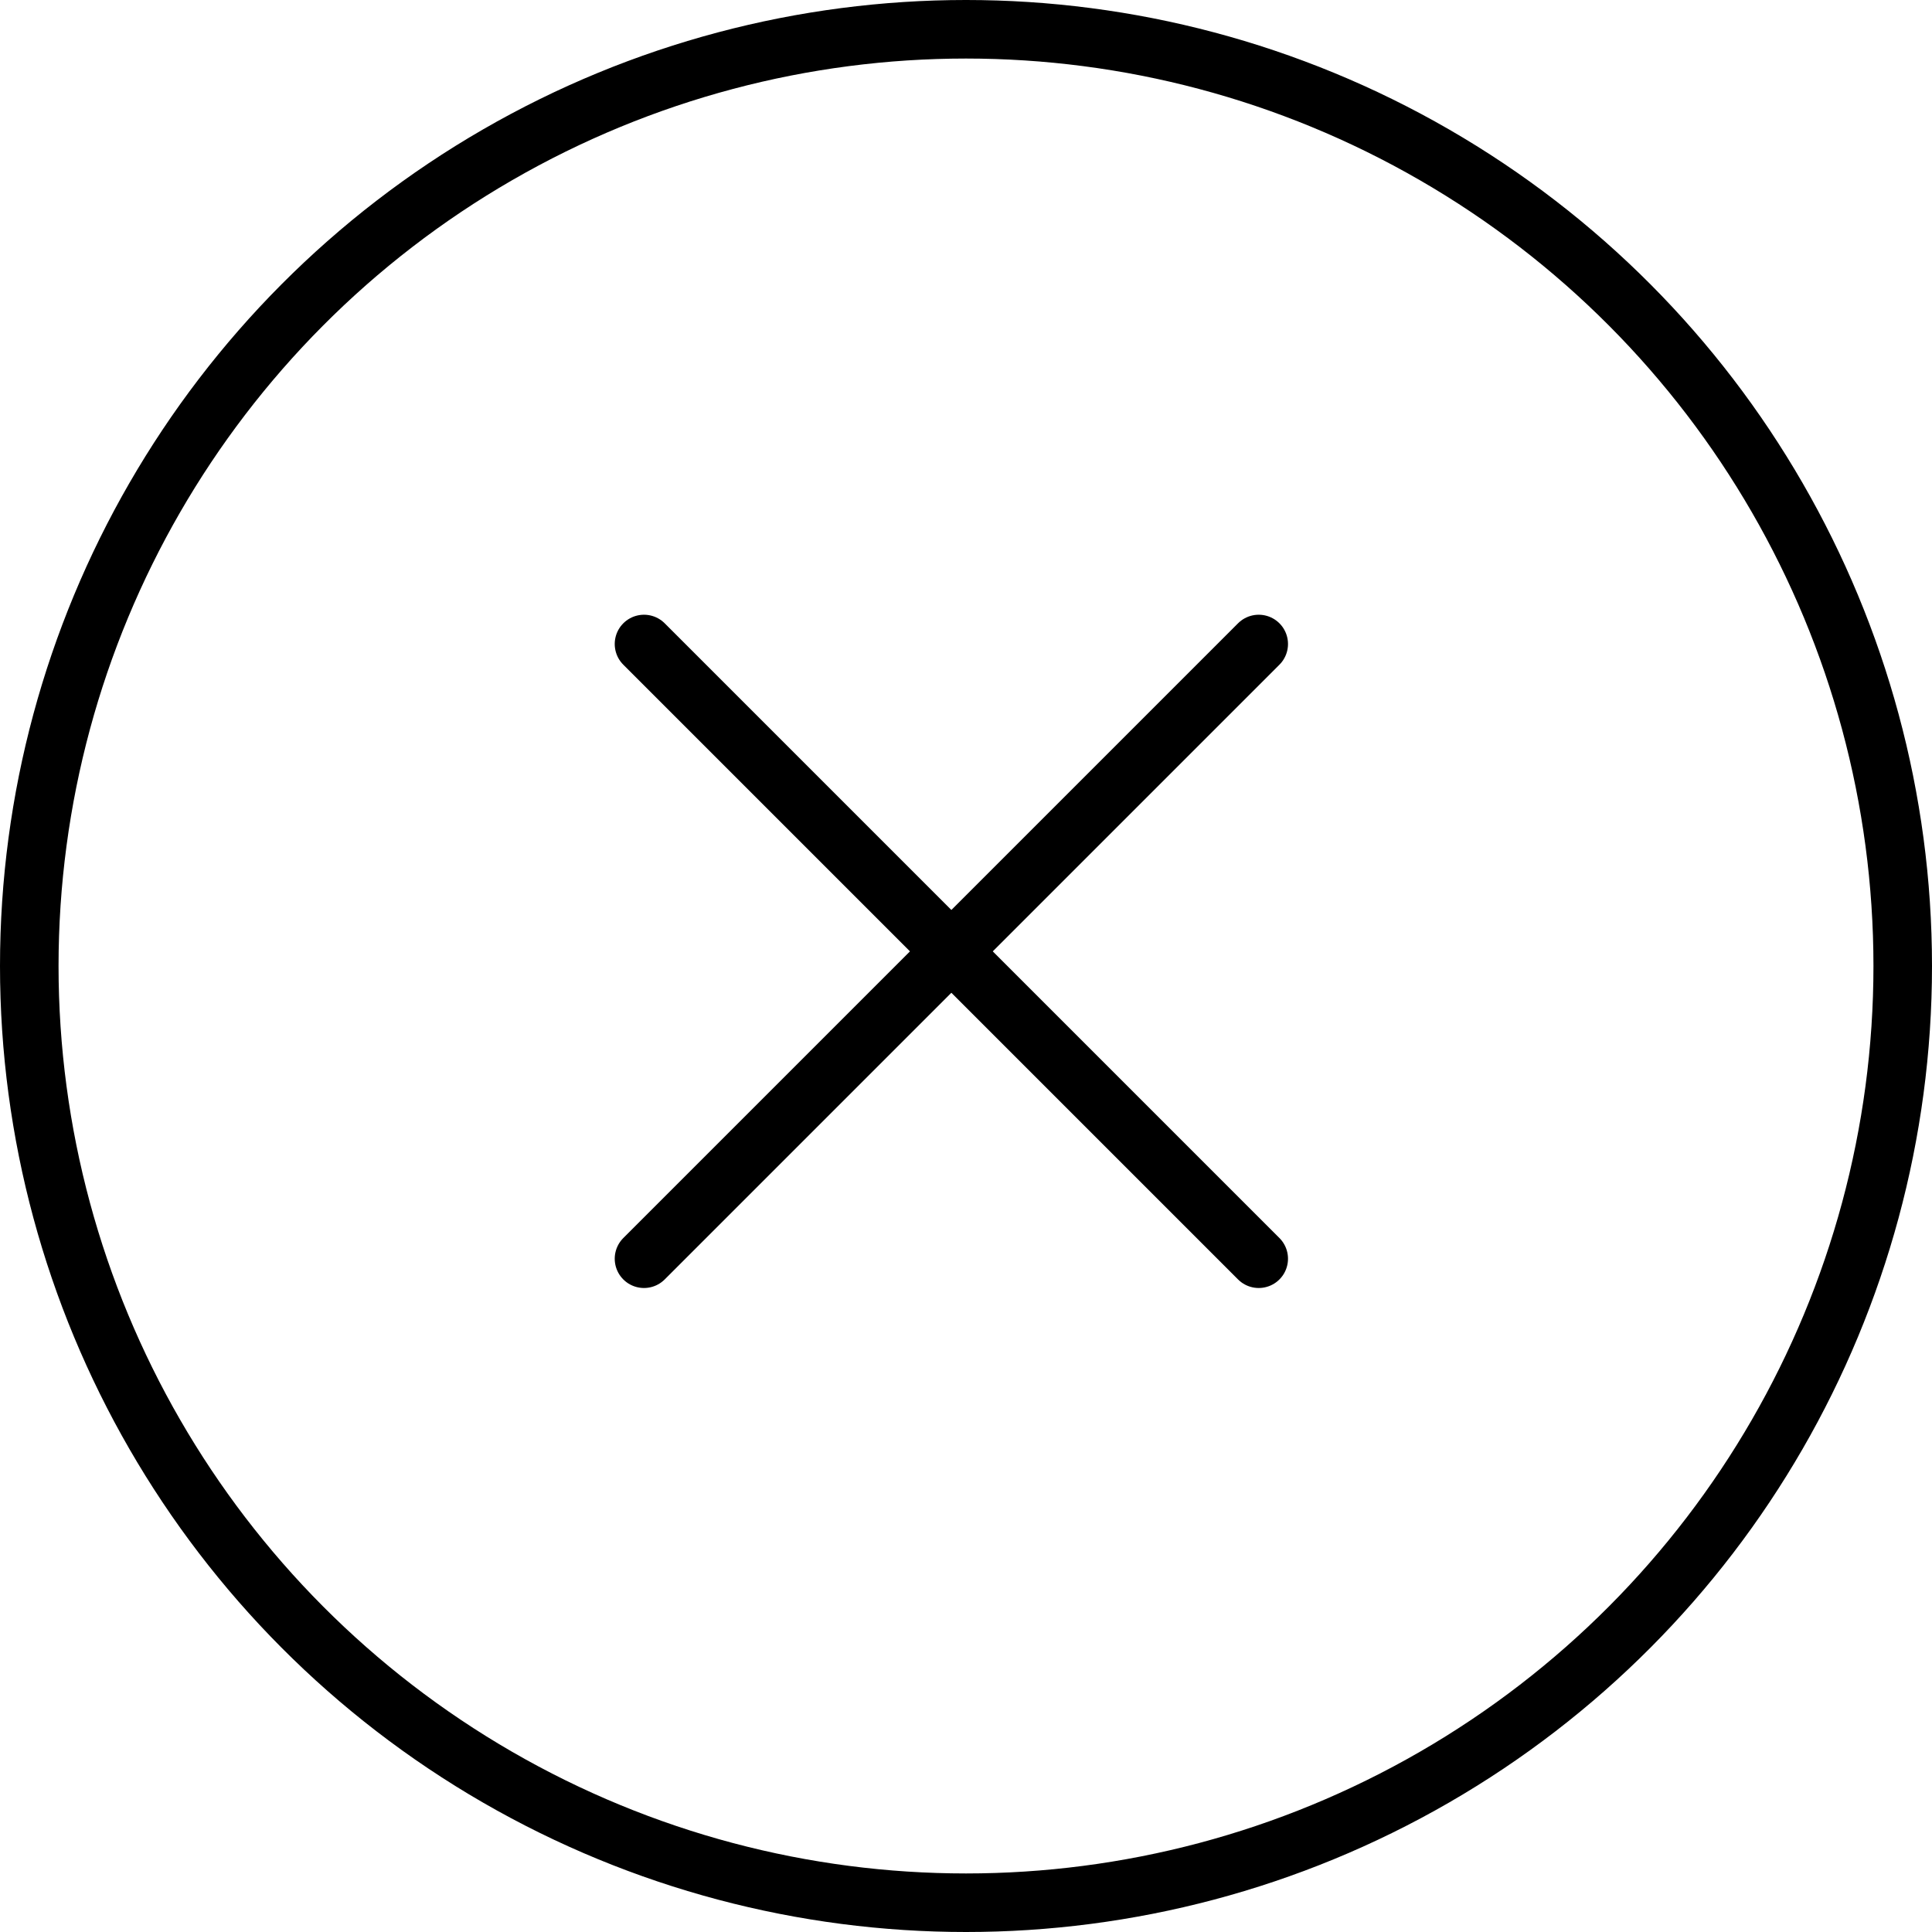
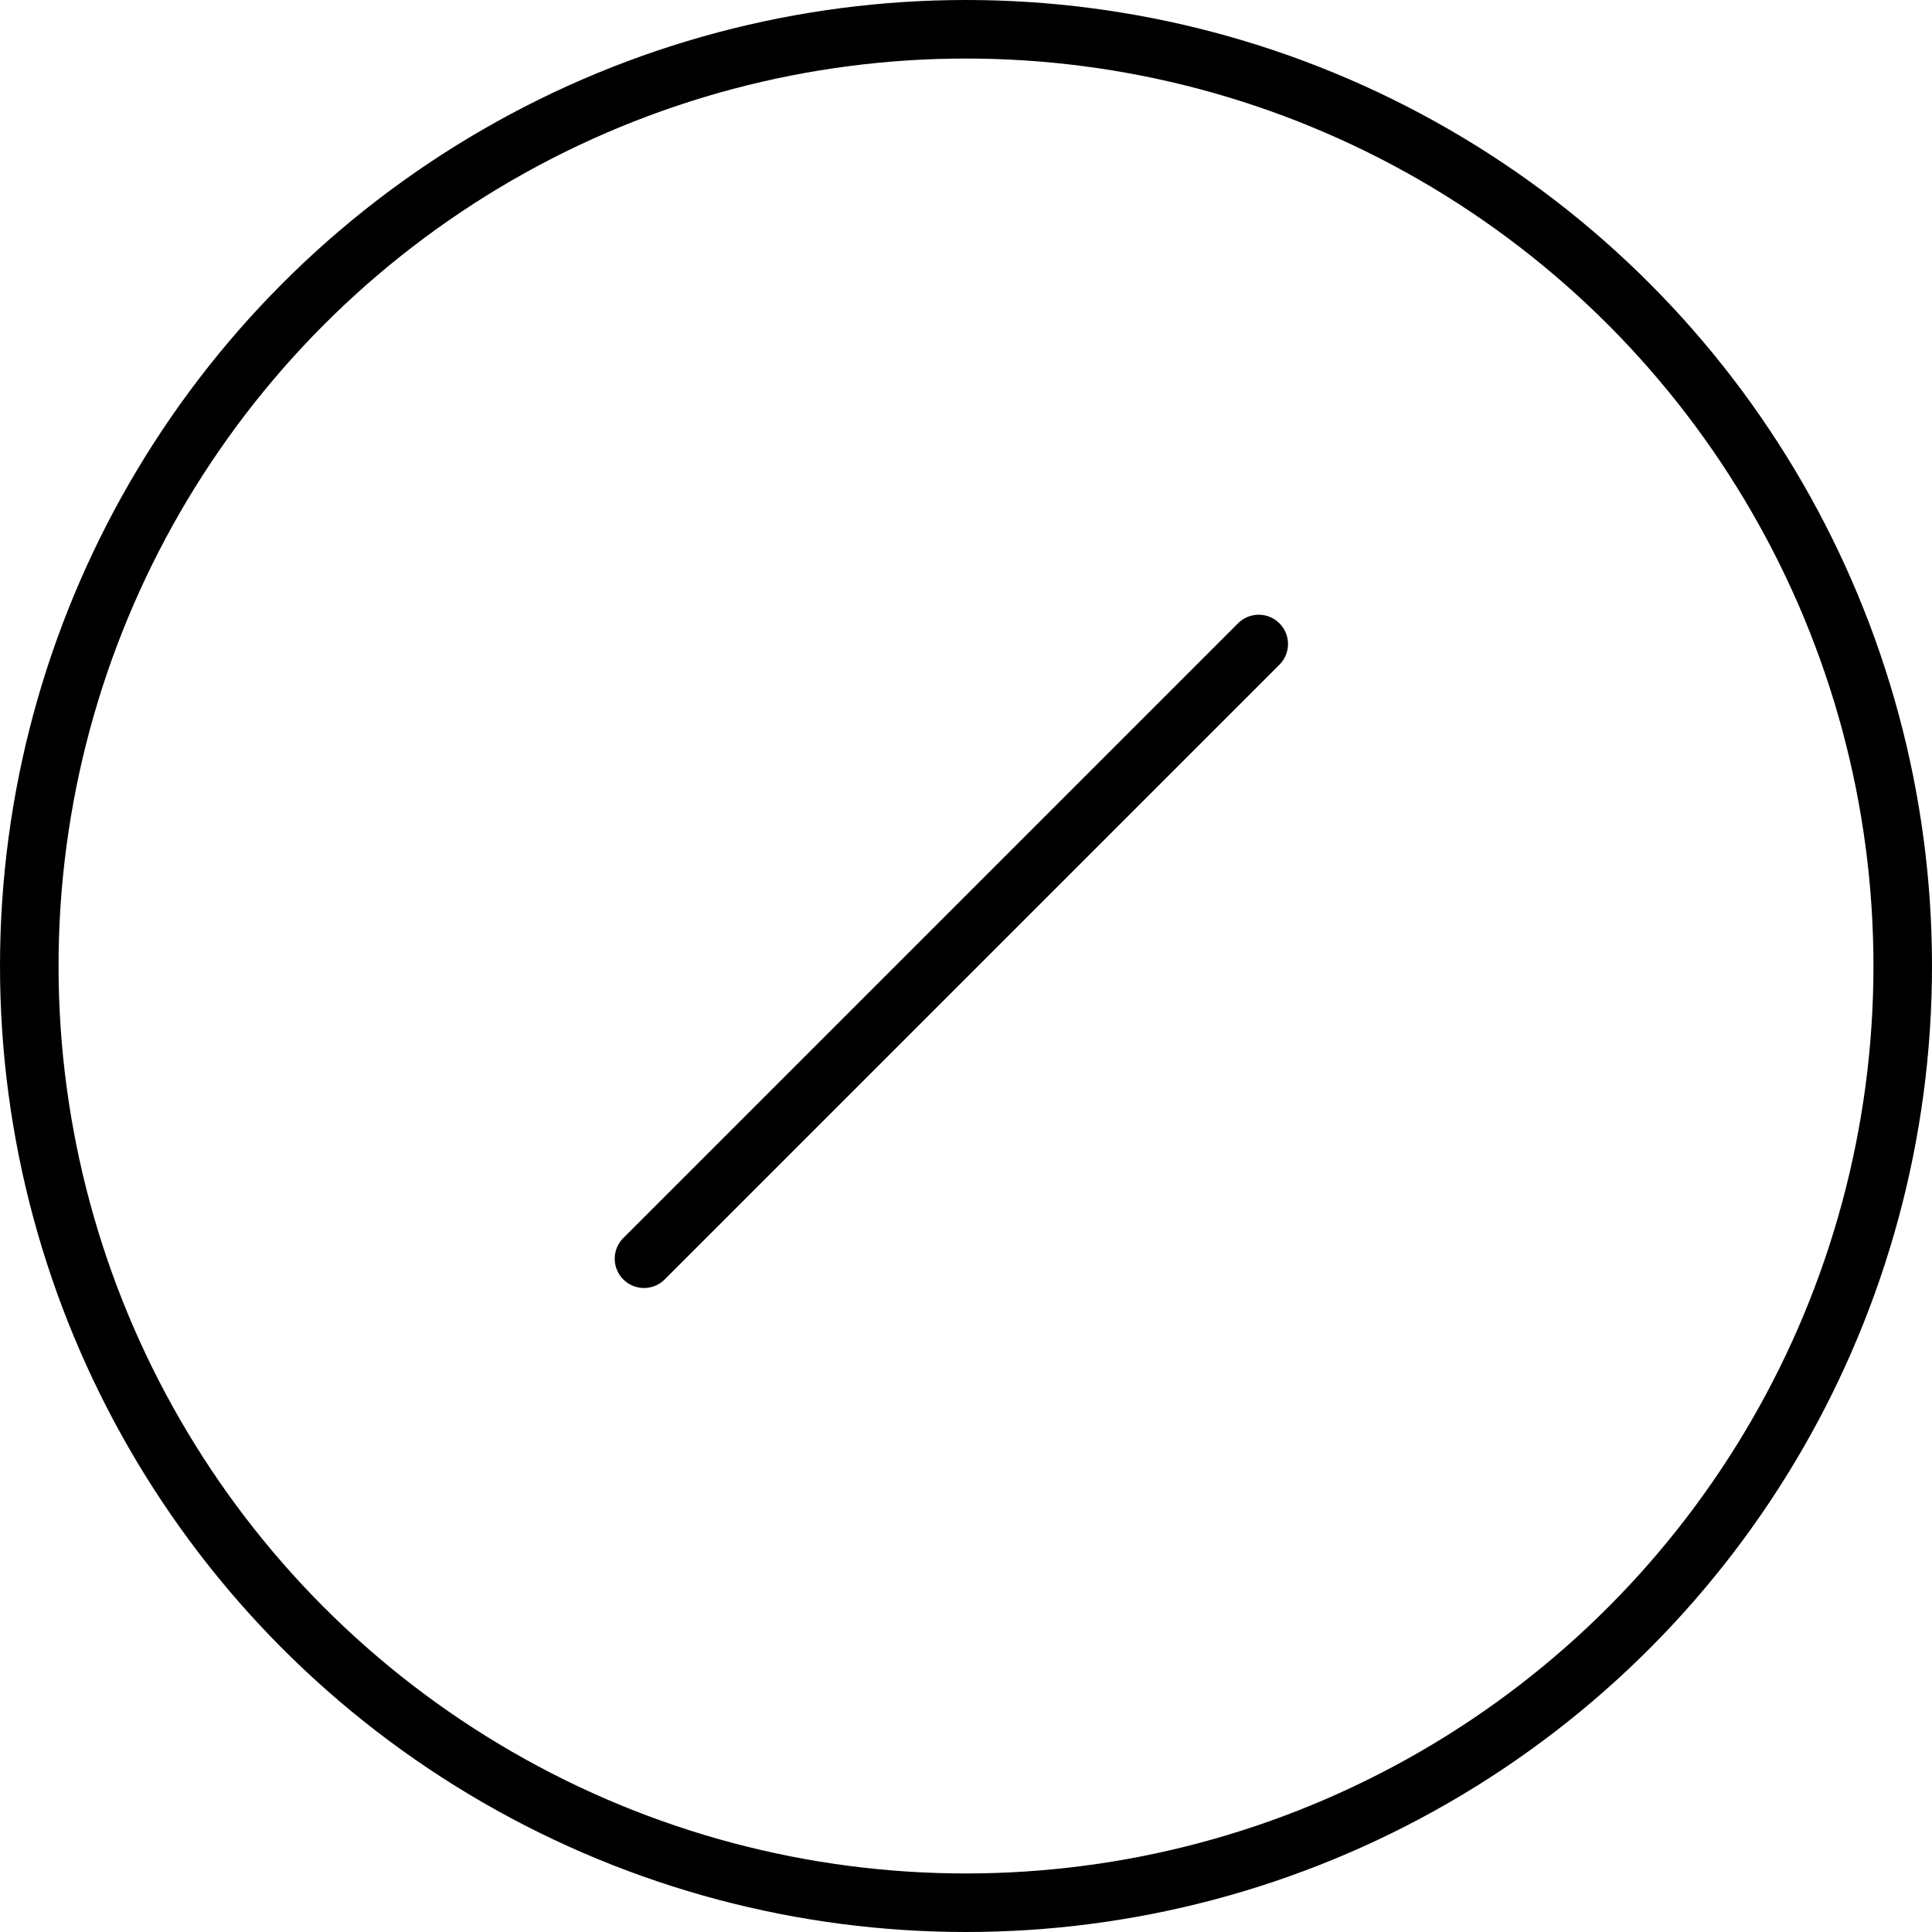
<svg xmlns="http://www.w3.org/2000/svg" width="33" height="33" viewBox="0 0 33 33" fill="none">
  <circle cx="16.5" cy="16.5" r="16" stroke="black" />
-   <path d="M11 11L21.5 21.5" stroke="black" stroke-linecap="round" stroke-linejoin="round" />
  <path d="M21.5 11L11 21.5" stroke="black" stroke-linecap="round" stroke-linejoin="round" />
</svg>